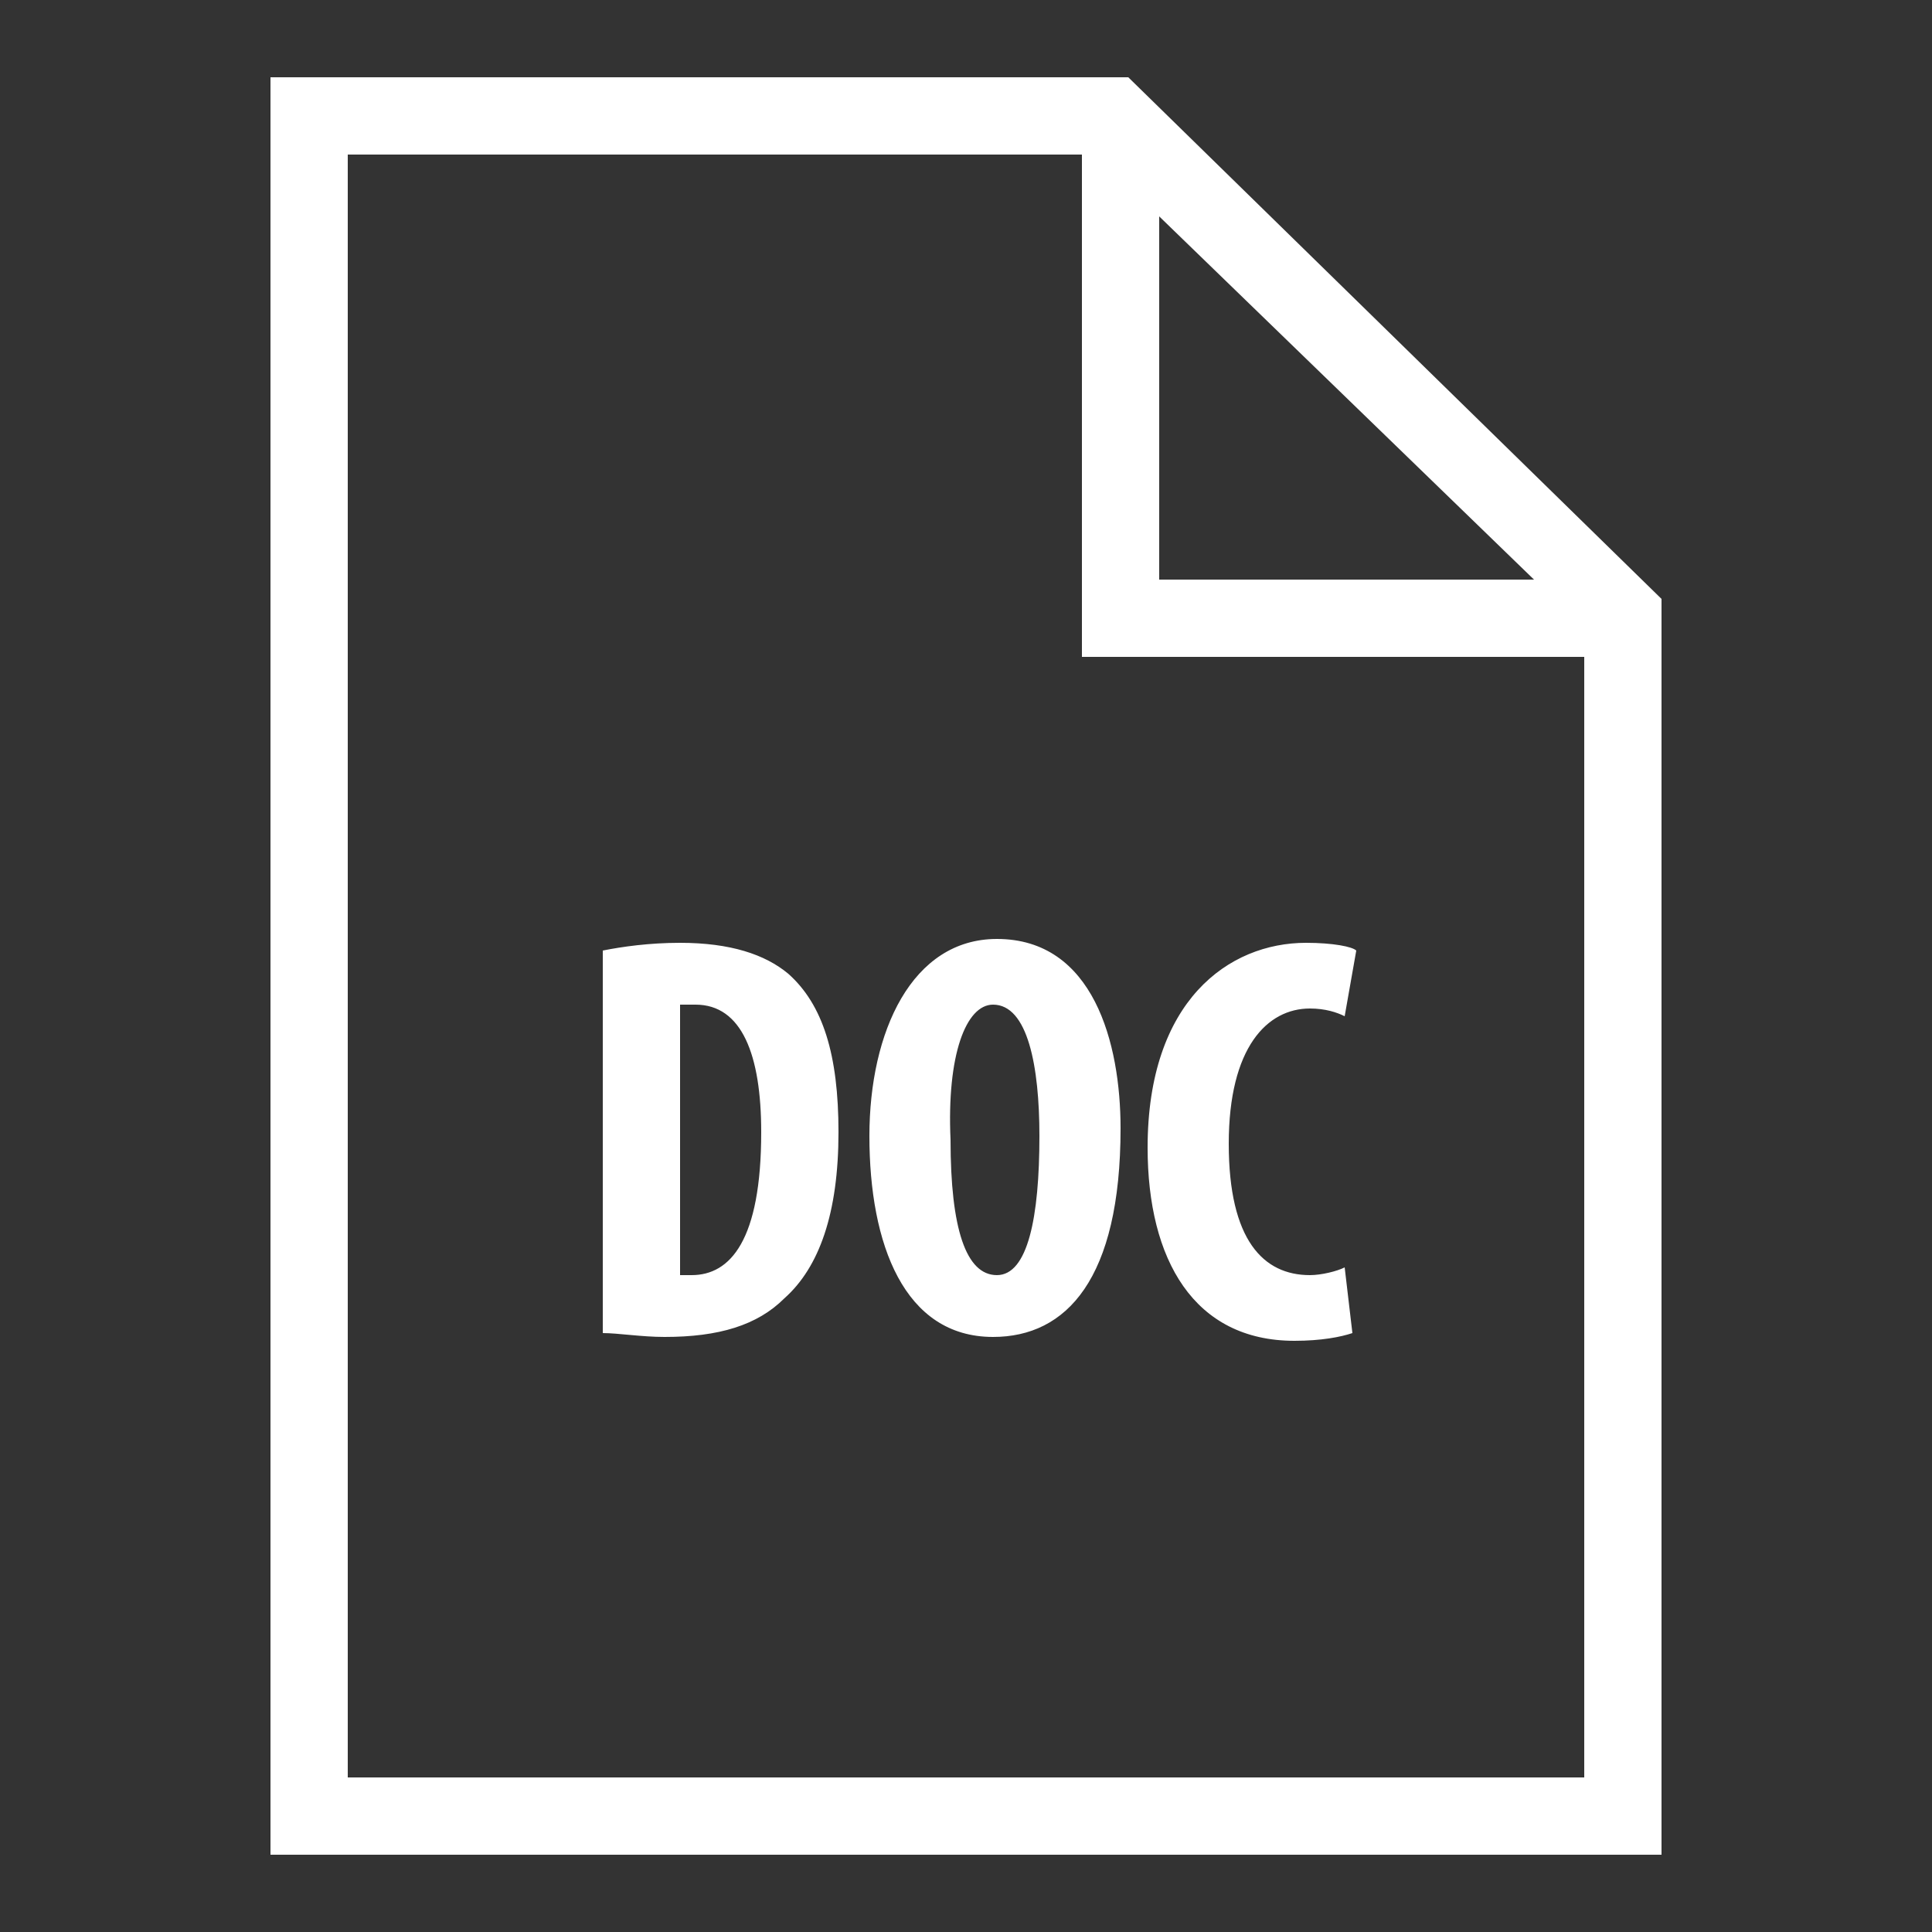
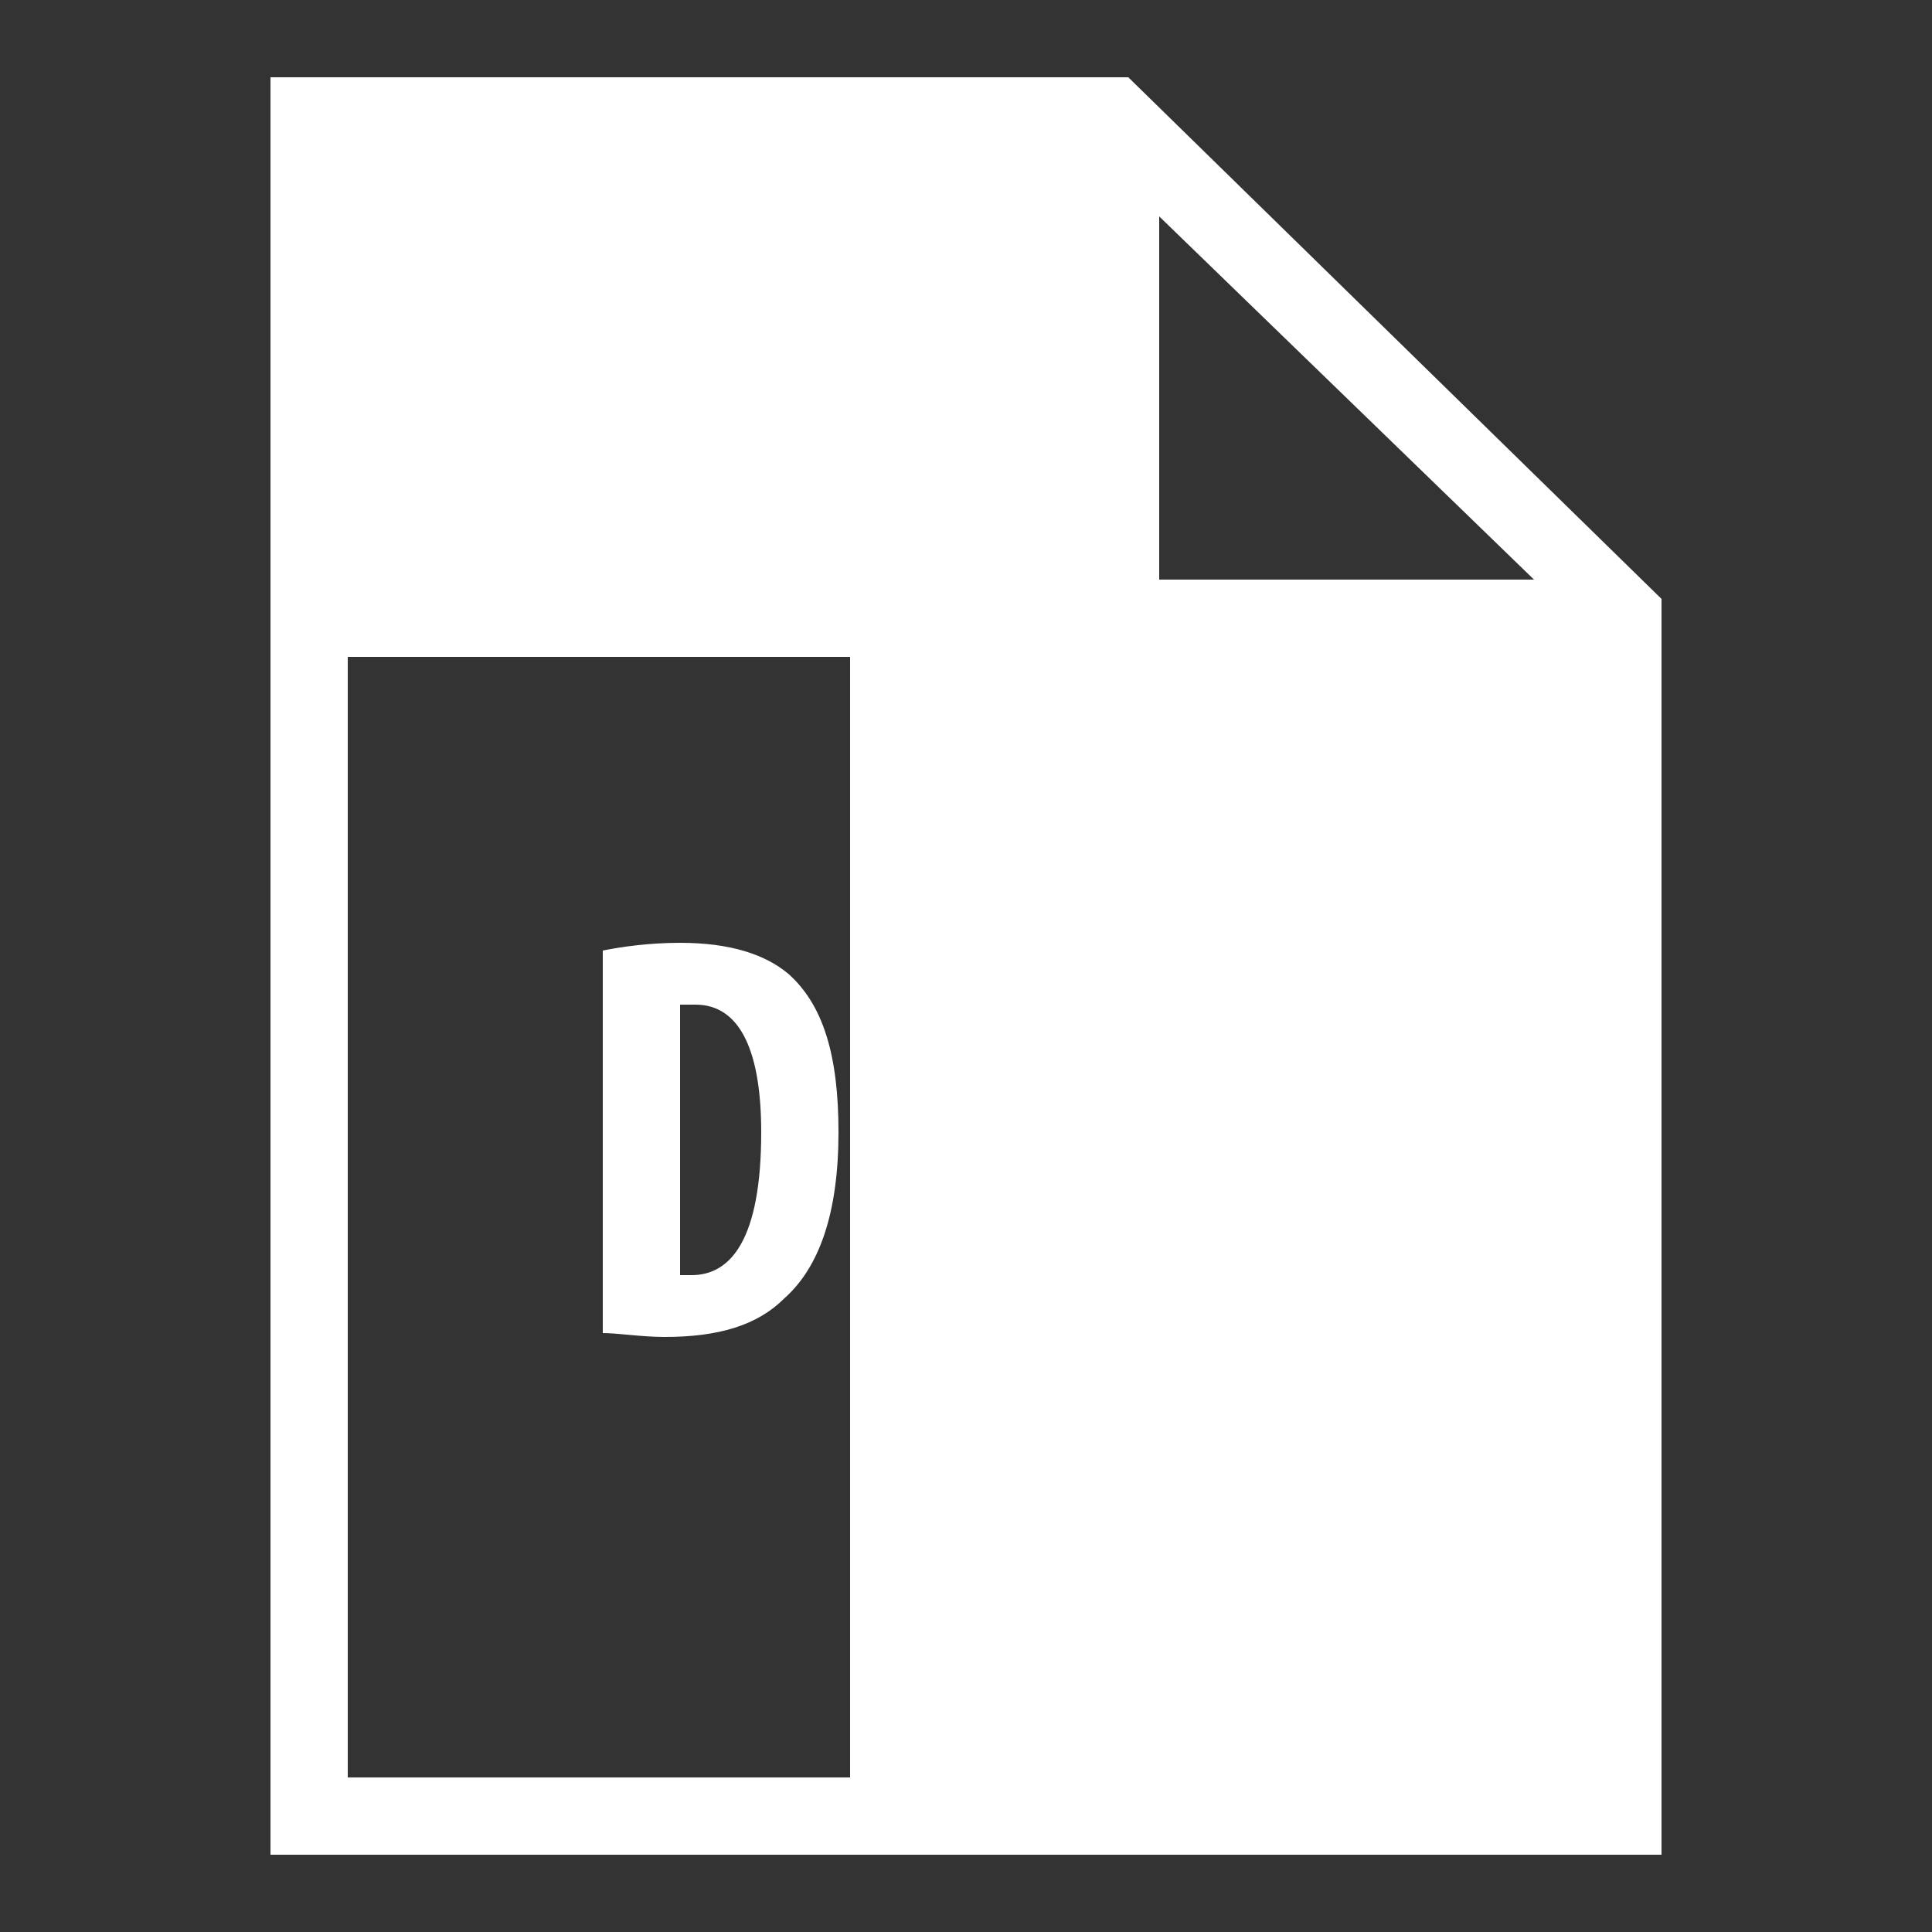
<svg xmlns="http://www.w3.org/2000/svg" version="1.1" id="Слой_1" x="0px" y="0px" viewBox="0 0 50 50" style="enable-background:new 0 0 50 50;" xml:space="preserve">
  <rect x="0" y="0" width="50" height="50" fill="#333333" stroke="none" />
  <style type="text/css">
	.st0{fill:#FFFFFF;}
</style>
  <g id="surface1">
-     <path class="st0" d="M7,2v46h36V16.2c0-0.1,0-0.2,0-0.3v-0.4L29.2,2H7z M9,4h19v13h13v29H9V4z M30,5.6l9.7,9.4H30V5.6z M25.8,24.3   c-2.2,0-3.3,2.4-3.3,5.1c0,2.8,0.9,5.2,3.2,5.2c1.9,0,3.3-1.5,3.3-5.4C29,27,28.3,24.3,25.8,24.3z M33.8,24.4c-2,0-4.1,1.5-4.1,5.3   c0,2.9,1.2,5,3.8,5c0.7,0,1.2-0.1,1.5-0.2l-0.2-1.7c-0.2,0.1-0.6,0.2-0.9,0.2c-1.2,0-2.1-0.9-2.1-3.4c0-2.5,1-3.5,2.1-3.5   c0.4,0,0.7,0.1,0.9,0.2l0.3-1.7C35,24.5,34.5,24.4,33.8,24.4z M17.6,24.4c-0.8,0-1.5,0.1-2,0.2v9.9c0.4,0,1,0.1,1.6,0.1   c1.4,0,2.4-0.3,3.1-1c0.9-0.8,1.4-2.2,1.4-4.3c0-2-0.4-3.3-1.3-4.1C19.8,24.7,18.9,24.4,17.6,24.4z M18,26c1.2,0,1.7,1.3,1.7,3.3   c0,2.8-0.8,3.7-1.8,3.7c-0.1,0-0.3,0-0.3,0v-7C17.7,26,17.8,26,18,26z M25.7,26c0.9,0,1.2,1.6,1.2,3.4c0,2.1-0.3,3.6-1.1,3.6   c-0.8,0-1.2-1.2-1.2-3.5C24.5,27.3,25,26,25.7,26z" />
+     <path class="st0" d="M7,2v46h36V16.2c0-0.1,0-0.2,0-0.3v-0.4L29.2,2H7z M9,4v13h13v29H9V4z M30,5.6l9.7,9.4H30V5.6z M25.8,24.3   c-2.2,0-3.3,2.4-3.3,5.1c0,2.8,0.9,5.2,3.2,5.2c1.9,0,3.3-1.5,3.3-5.4C29,27,28.3,24.3,25.8,24.3z M33.8,24.4c-2,0-4.1,1.5-4.1,5.3   c0,2.9,1.2,5,3.8,5c0.7,0,1.2-0.1,1.5-0.2l-0.2-1.7c-0.2,0.1-0.6,0.2-0.9,0.2c-1.2,0-2.1-0.9-2.1-3.4c0-2.5,1-3.5,2.1-3.5   c0.4,0,0.7,0.1,0.9,0.2l0.3-1.7C35,24.5,34.5,24.4,33.8,24.4z M17.6,24.4c-0.8,0-1.5,0.1-2,0.2v9.9c0.4,0,1,0.1,1.6,0.1   c1.4,0,2.4-0.3,3.1-1c0.9-0.8,1.4-2.2,1.4-4.3c0-2-0.4-3.3-1.3-4.1C19.8,24.7,18.9,24.4,17.6,24.4z M18,26c1.2,0,1.7,1.3,1.7,3.3   c0,2.8-0.8,3.7-1.8,3.7c-0.1,0-0.3,0-0.3,0v-7C17.7,26,17.8,26,18,26z M25.7,26c0.9,0,1.2,1.6,1.2,3.4c0,2.1-0.3,3.6-1.1,3.6   c-0.8,0-1.2-1.2-1.2-3.5C24.5,27.3,25,26,25.7,26z" />
  </g>
</svg>